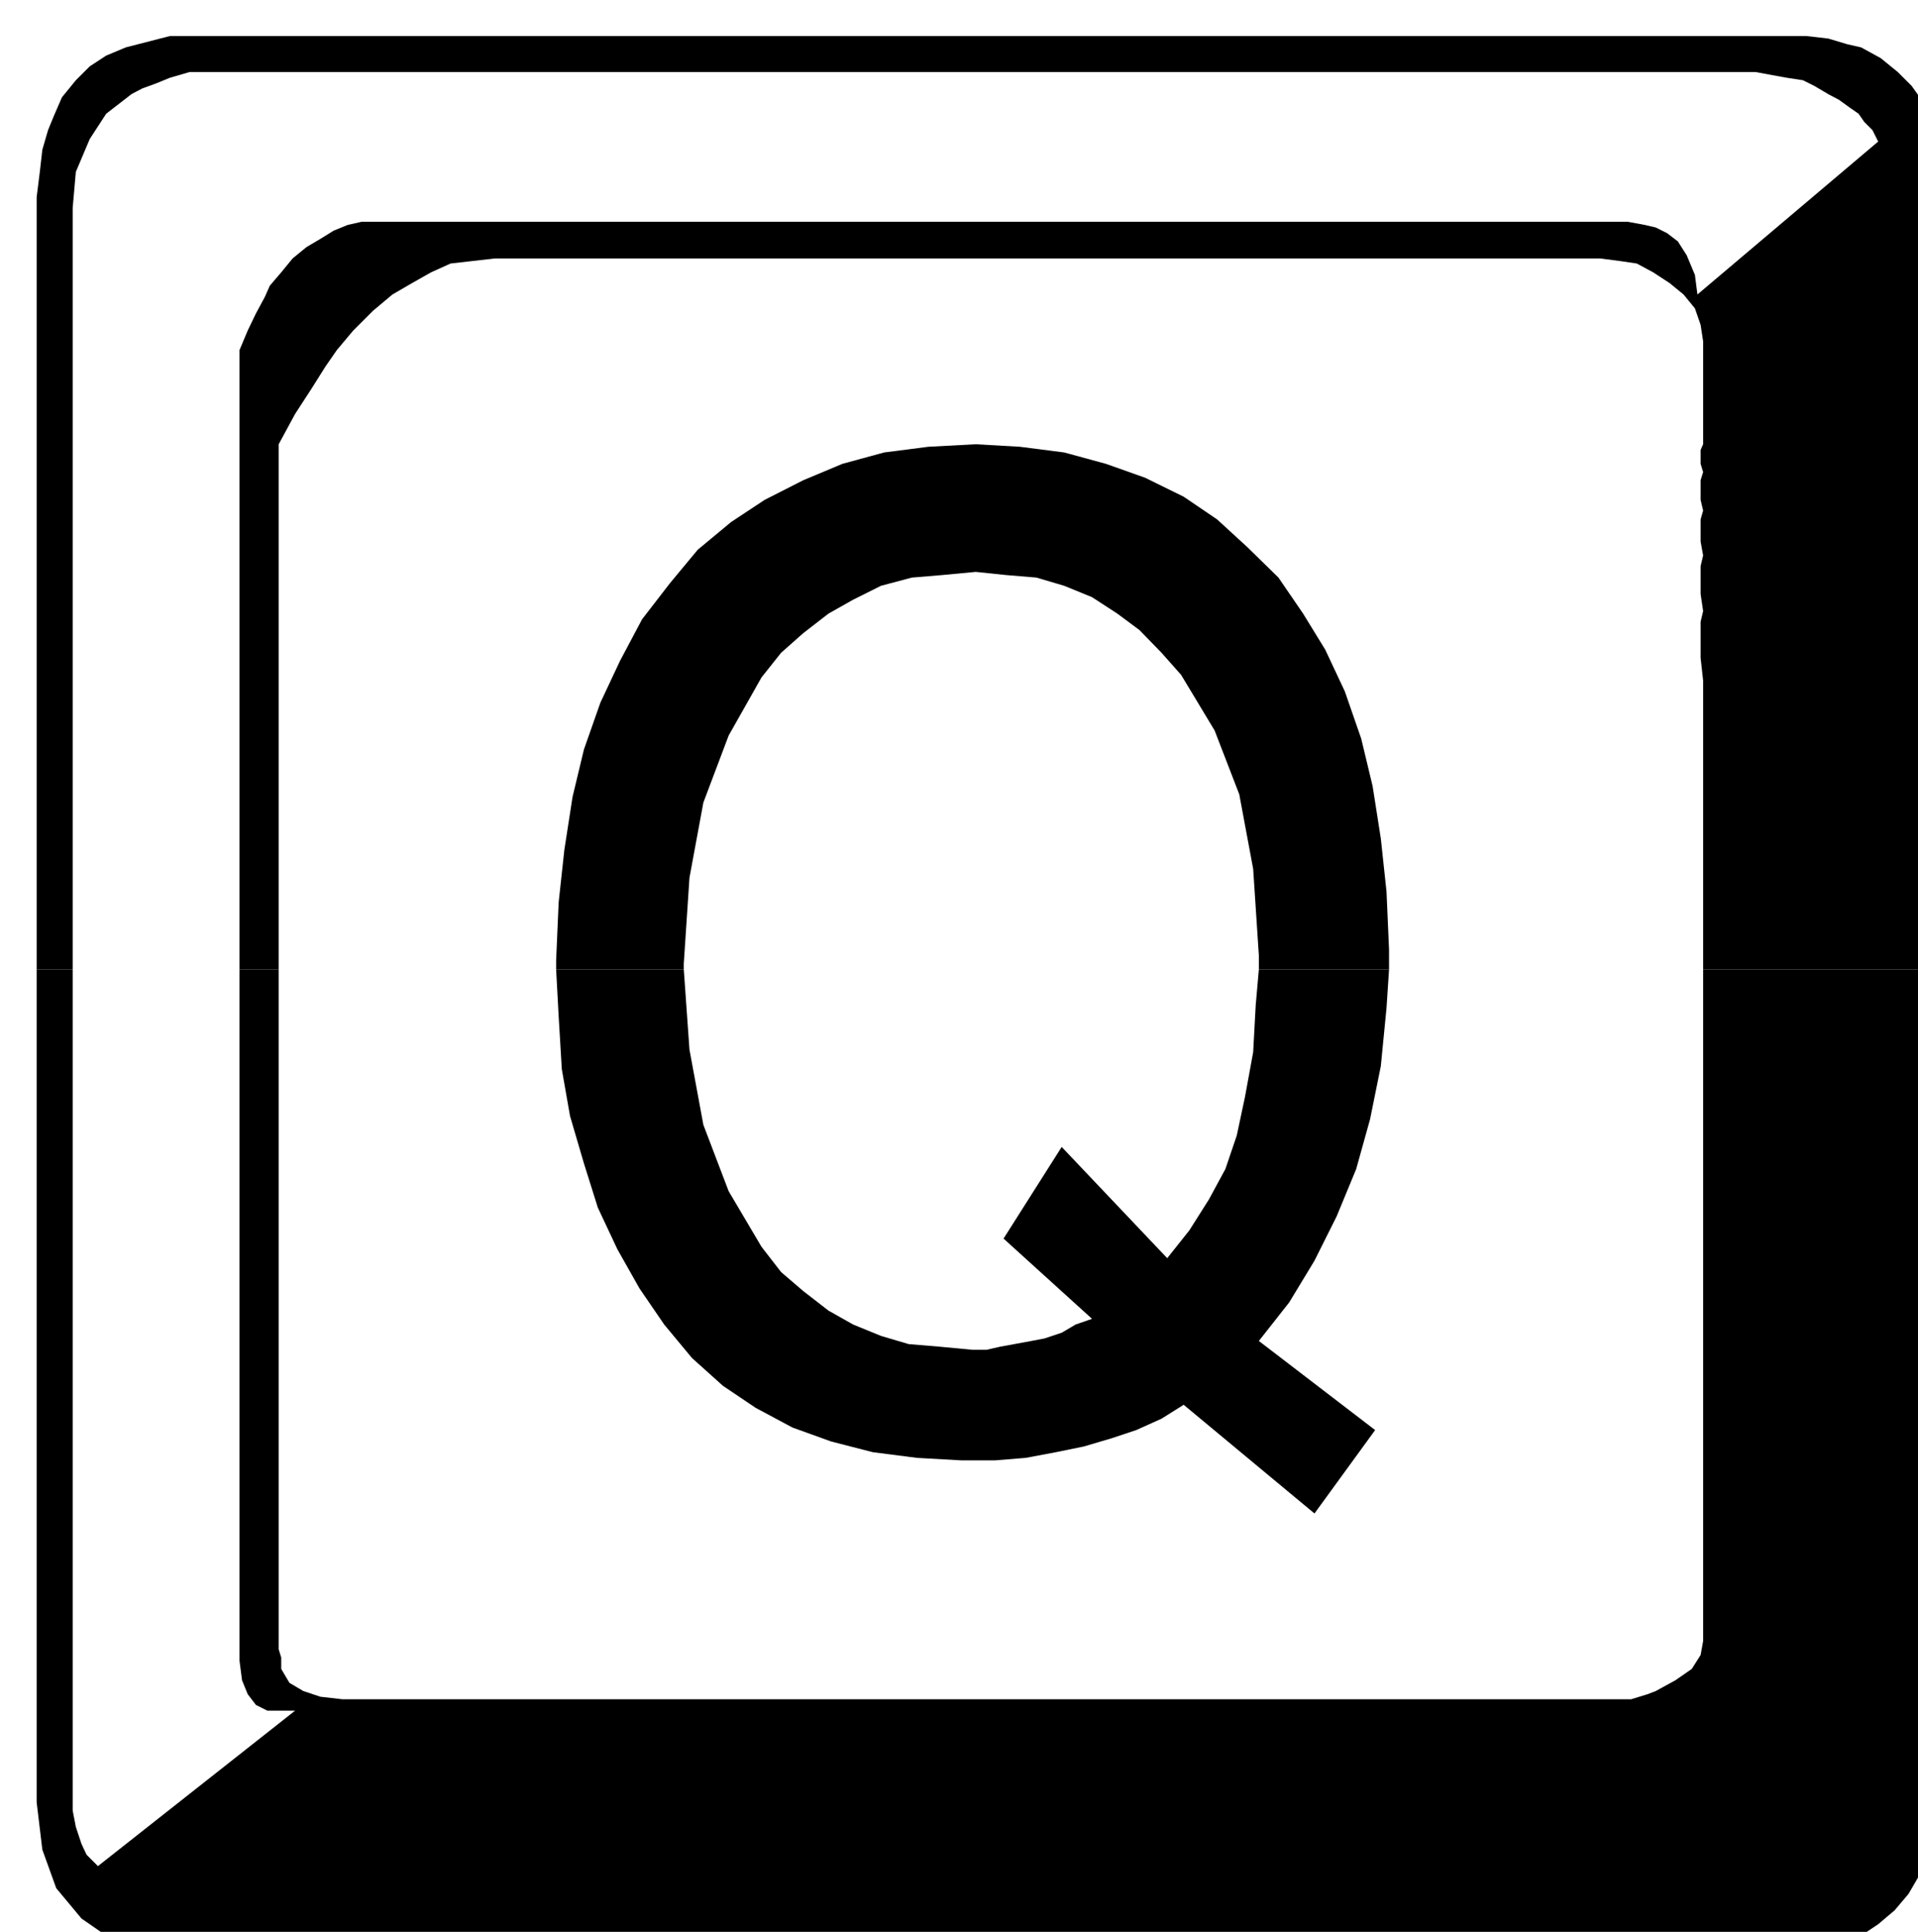
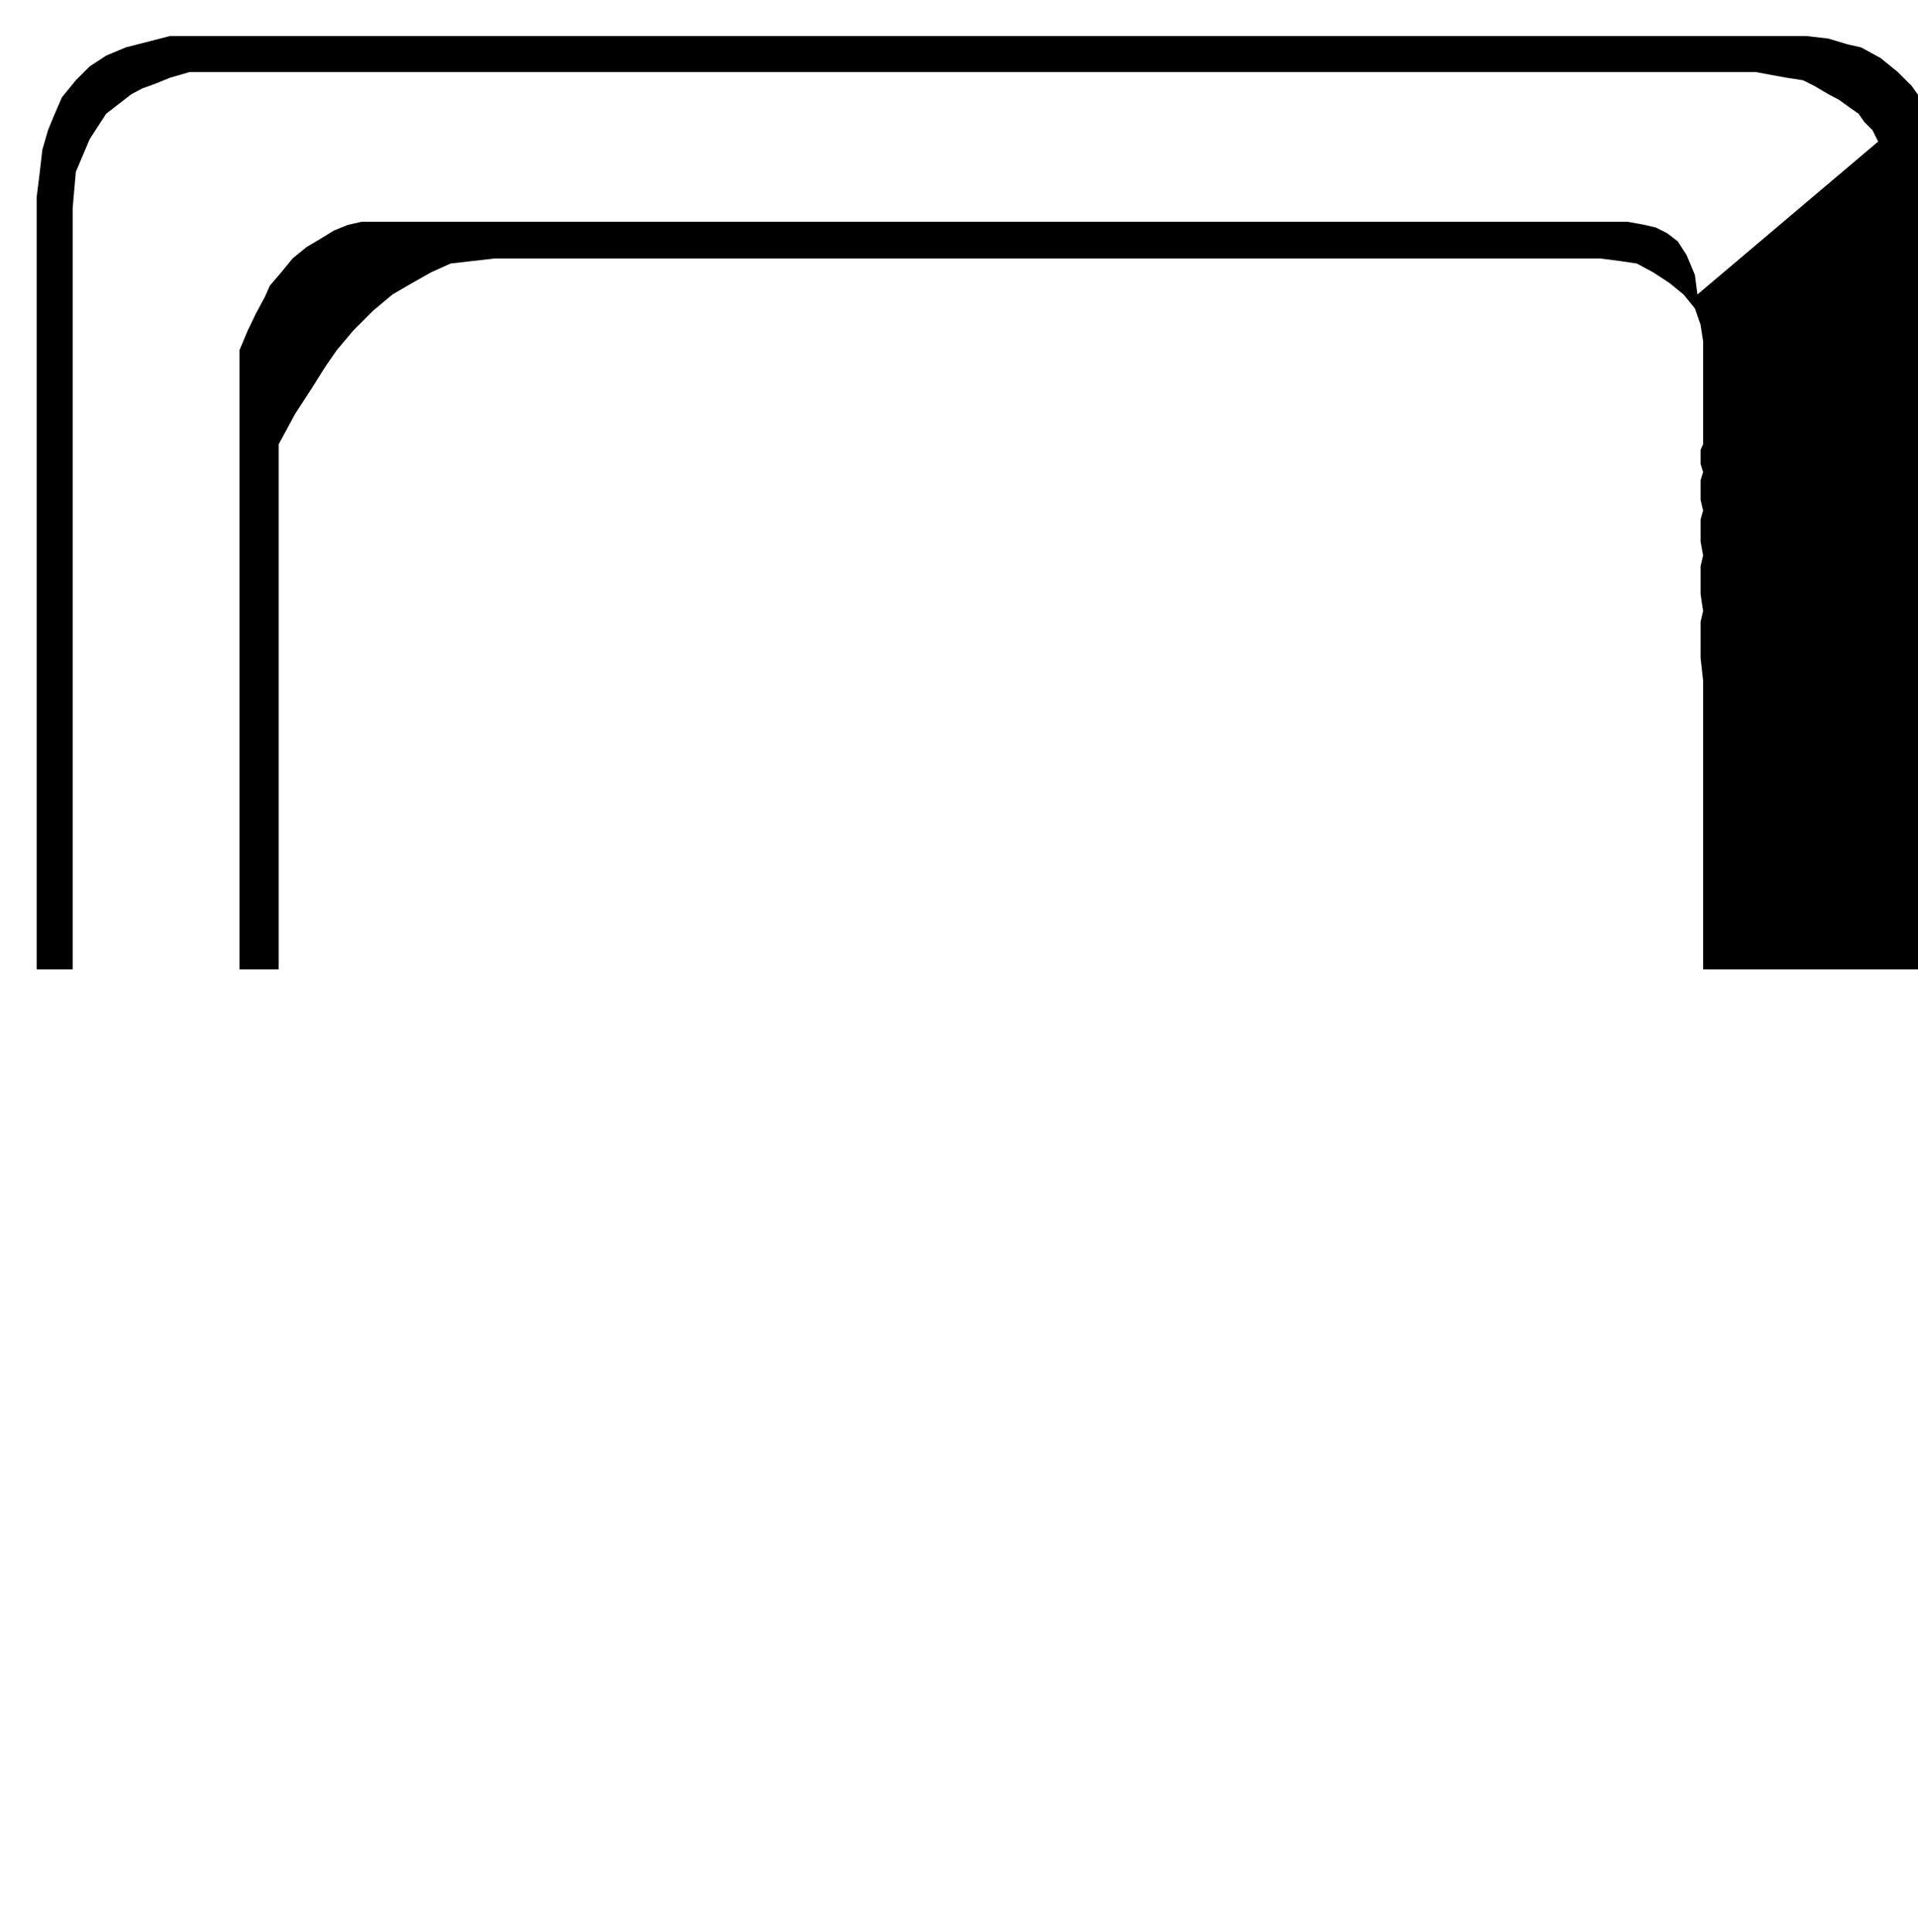
<svg xmlns="http://www.w3.org/2000/svg" width="490.455" height="493.941" fill-rule="evenodd" stroke-linecap="round" preserveAspectRatio="none" viewBox="0 0 3035 3057">
  <style>.brush1{fill:#000}.pen1{stroke:none}</style>
  <path d="M58 1534V312l5-40 4-35 9-31 9-22 13-30 22-27 22-22 26-17 31-13 35-9 35-9h2589l35 4 30 9 22 5 31 17 27 22 22 22 22 31 13 31 9 35 8 39v1262h-382v-457l-4-36v-57l4-17-4-27v-44l4-17-4-22v-35l4-14-4-17v-31l4-13-4-13v-22l4-9V540l-4-26-9-26-18-22-22-18-26-17-26-14-27-4-31-4H783l-35 4-35 4-31 14-30 17-31 18-31 26-31 31-26 31-18 26-22 35-26 40-26 48v831h-62V554l13-31 13-27 14-26 8-18 18-21 18-22 22-18 22-13 21-13 22-9 22-5h2004l27 5 17 4 18 9 17 13 14 22 13 31 4 31 286-242-9-18-13-13-9-13-13-9-18-13-17-9-22-13-18-9-26-4-22-4-27-5H300l-31 9-22 9-22 8-17 9-40 31-26 40-22 52-5 57v1205H58z" class="pen1 brush1" />
-   <path d="M880 1534v-14l4-92 9-83 13-84 18-75 26-74 31-66 35-66 44-57 44-53 53-44 53-35 61-31 62-26 66-18 70-9 75-4 70 4 70 9 66 18 62 22 61 30 53 36 48 44 49 48 39 57 35 57 31 66 26 75 18 75 13 83 9 84 4 92v31h-206v-22l-9-137-22-118-39-101-53-88-31-35-35-36-35-26-40-26-44-18-44-13-48-4-48-5-53 5-48 4-49 13-44 22-39 22-40 31-35 31-31 39-52 92-40 106-22 119-9 136v9H880zm-822 0v1318l9 75 22 61 40 48 52 36 22 8 31 9 35 5 40 4h2544l35-9 31-9 26-17 27-18 26-22 22-26 18-31 13-26 9-31 9-35 8-44V1534h-382v1063l-4 22-14 22-26 18-31 17-13 5-13 4-13 4H542l-35-4-27-9-22-13-13-22v-18l-4-13V1534h-62v1094l4 31 9 22 13 17 18 9h44l-312 246-18-18-8-17-9-27-5-26V1534H58z" class="pen1 brush1" />
-   <path d="m880 1534 4 74 5 84 13 74 22 75 22 70 31 66 35 62 39 57 44 53 49 44 52 35 58 31 61 22 66 17 70 9 71 4h52l49-4 48-9 44-9 44-13 39-13 40-18 35-22 207 172 96-132-184-141 48-61 40-66 35-70 31-75 22-79 17-84 9-92 4-61h-206l-5 57-4 74-13 71-13 61-18 53-26 48-31 49-35 44-167-176-92 145 140 127-26 9-22 13-27 9-21 4-27 5-22 4-22 5h-22l-53-5-48-4-44-13-44-18-39-22-40-31-35-30-31-40-52-88-40-105-22-119-9-127H880z" class="pen1 brush1" />
</svg>